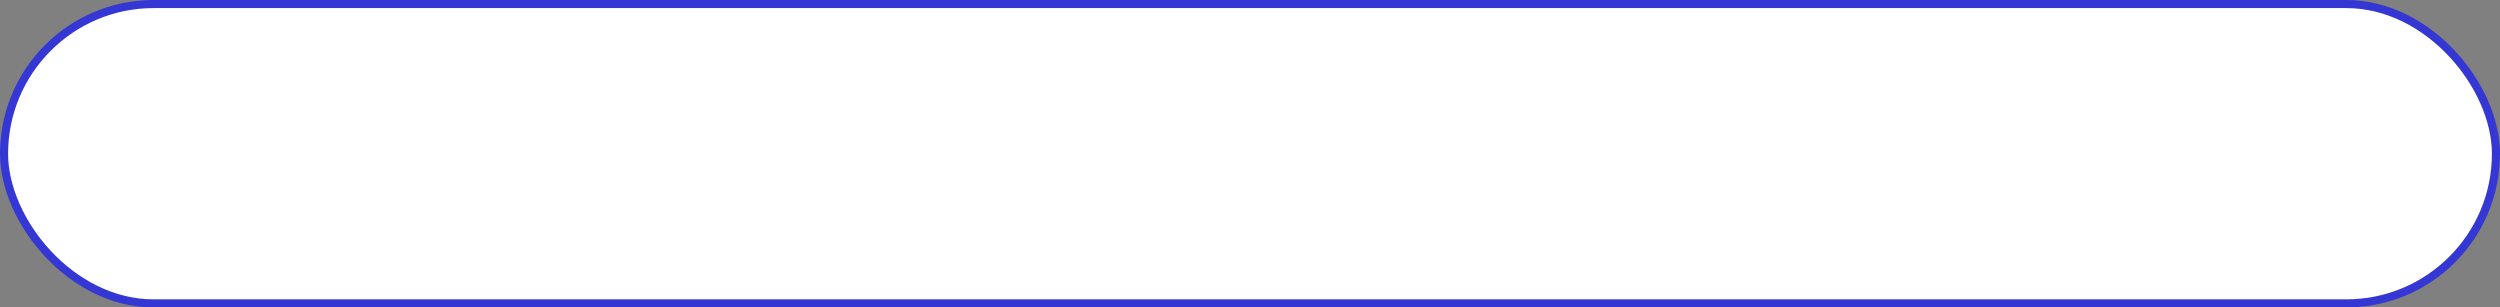
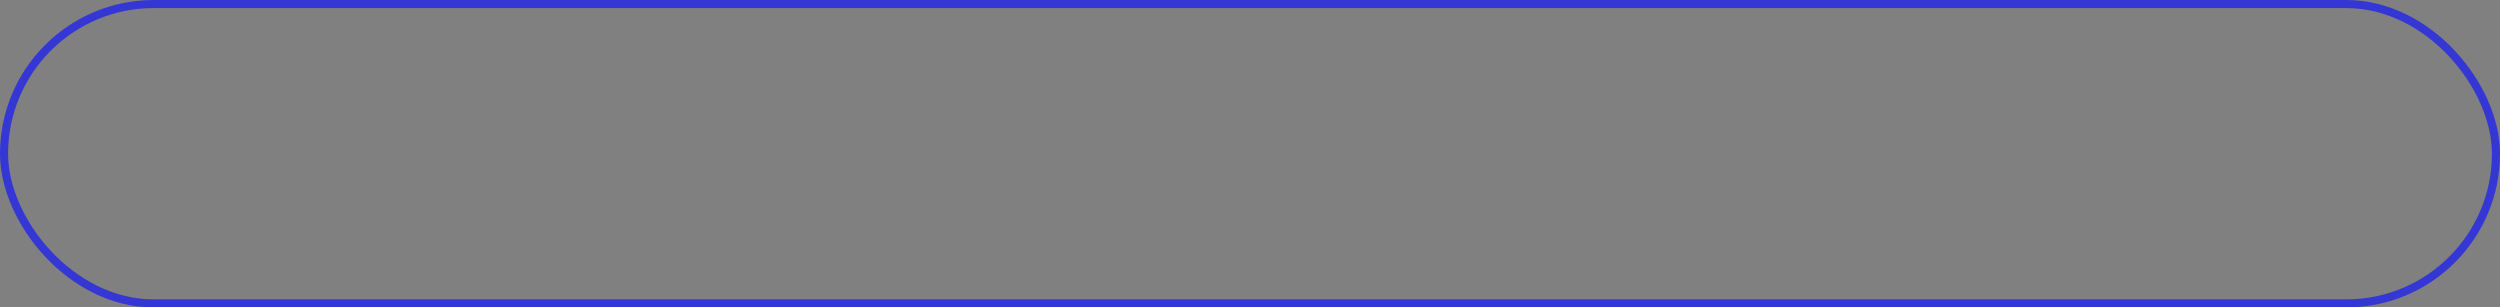
<svg xmlns="http://www.w3.org/2000/svg" width="618" height="76" viewBox="0 0 618 76" fill="none">
  <rect x="0" y="0" width="618" height="76" fill="#808080" stroke="none" />
-   <rect x="1" y="1" width="616" height="74" rx="37" fill="white" />
  <rect x="1" y="1" width="616" height="74" rx="37" stroke="#3537D4" stroke-width="2" />
</svg>